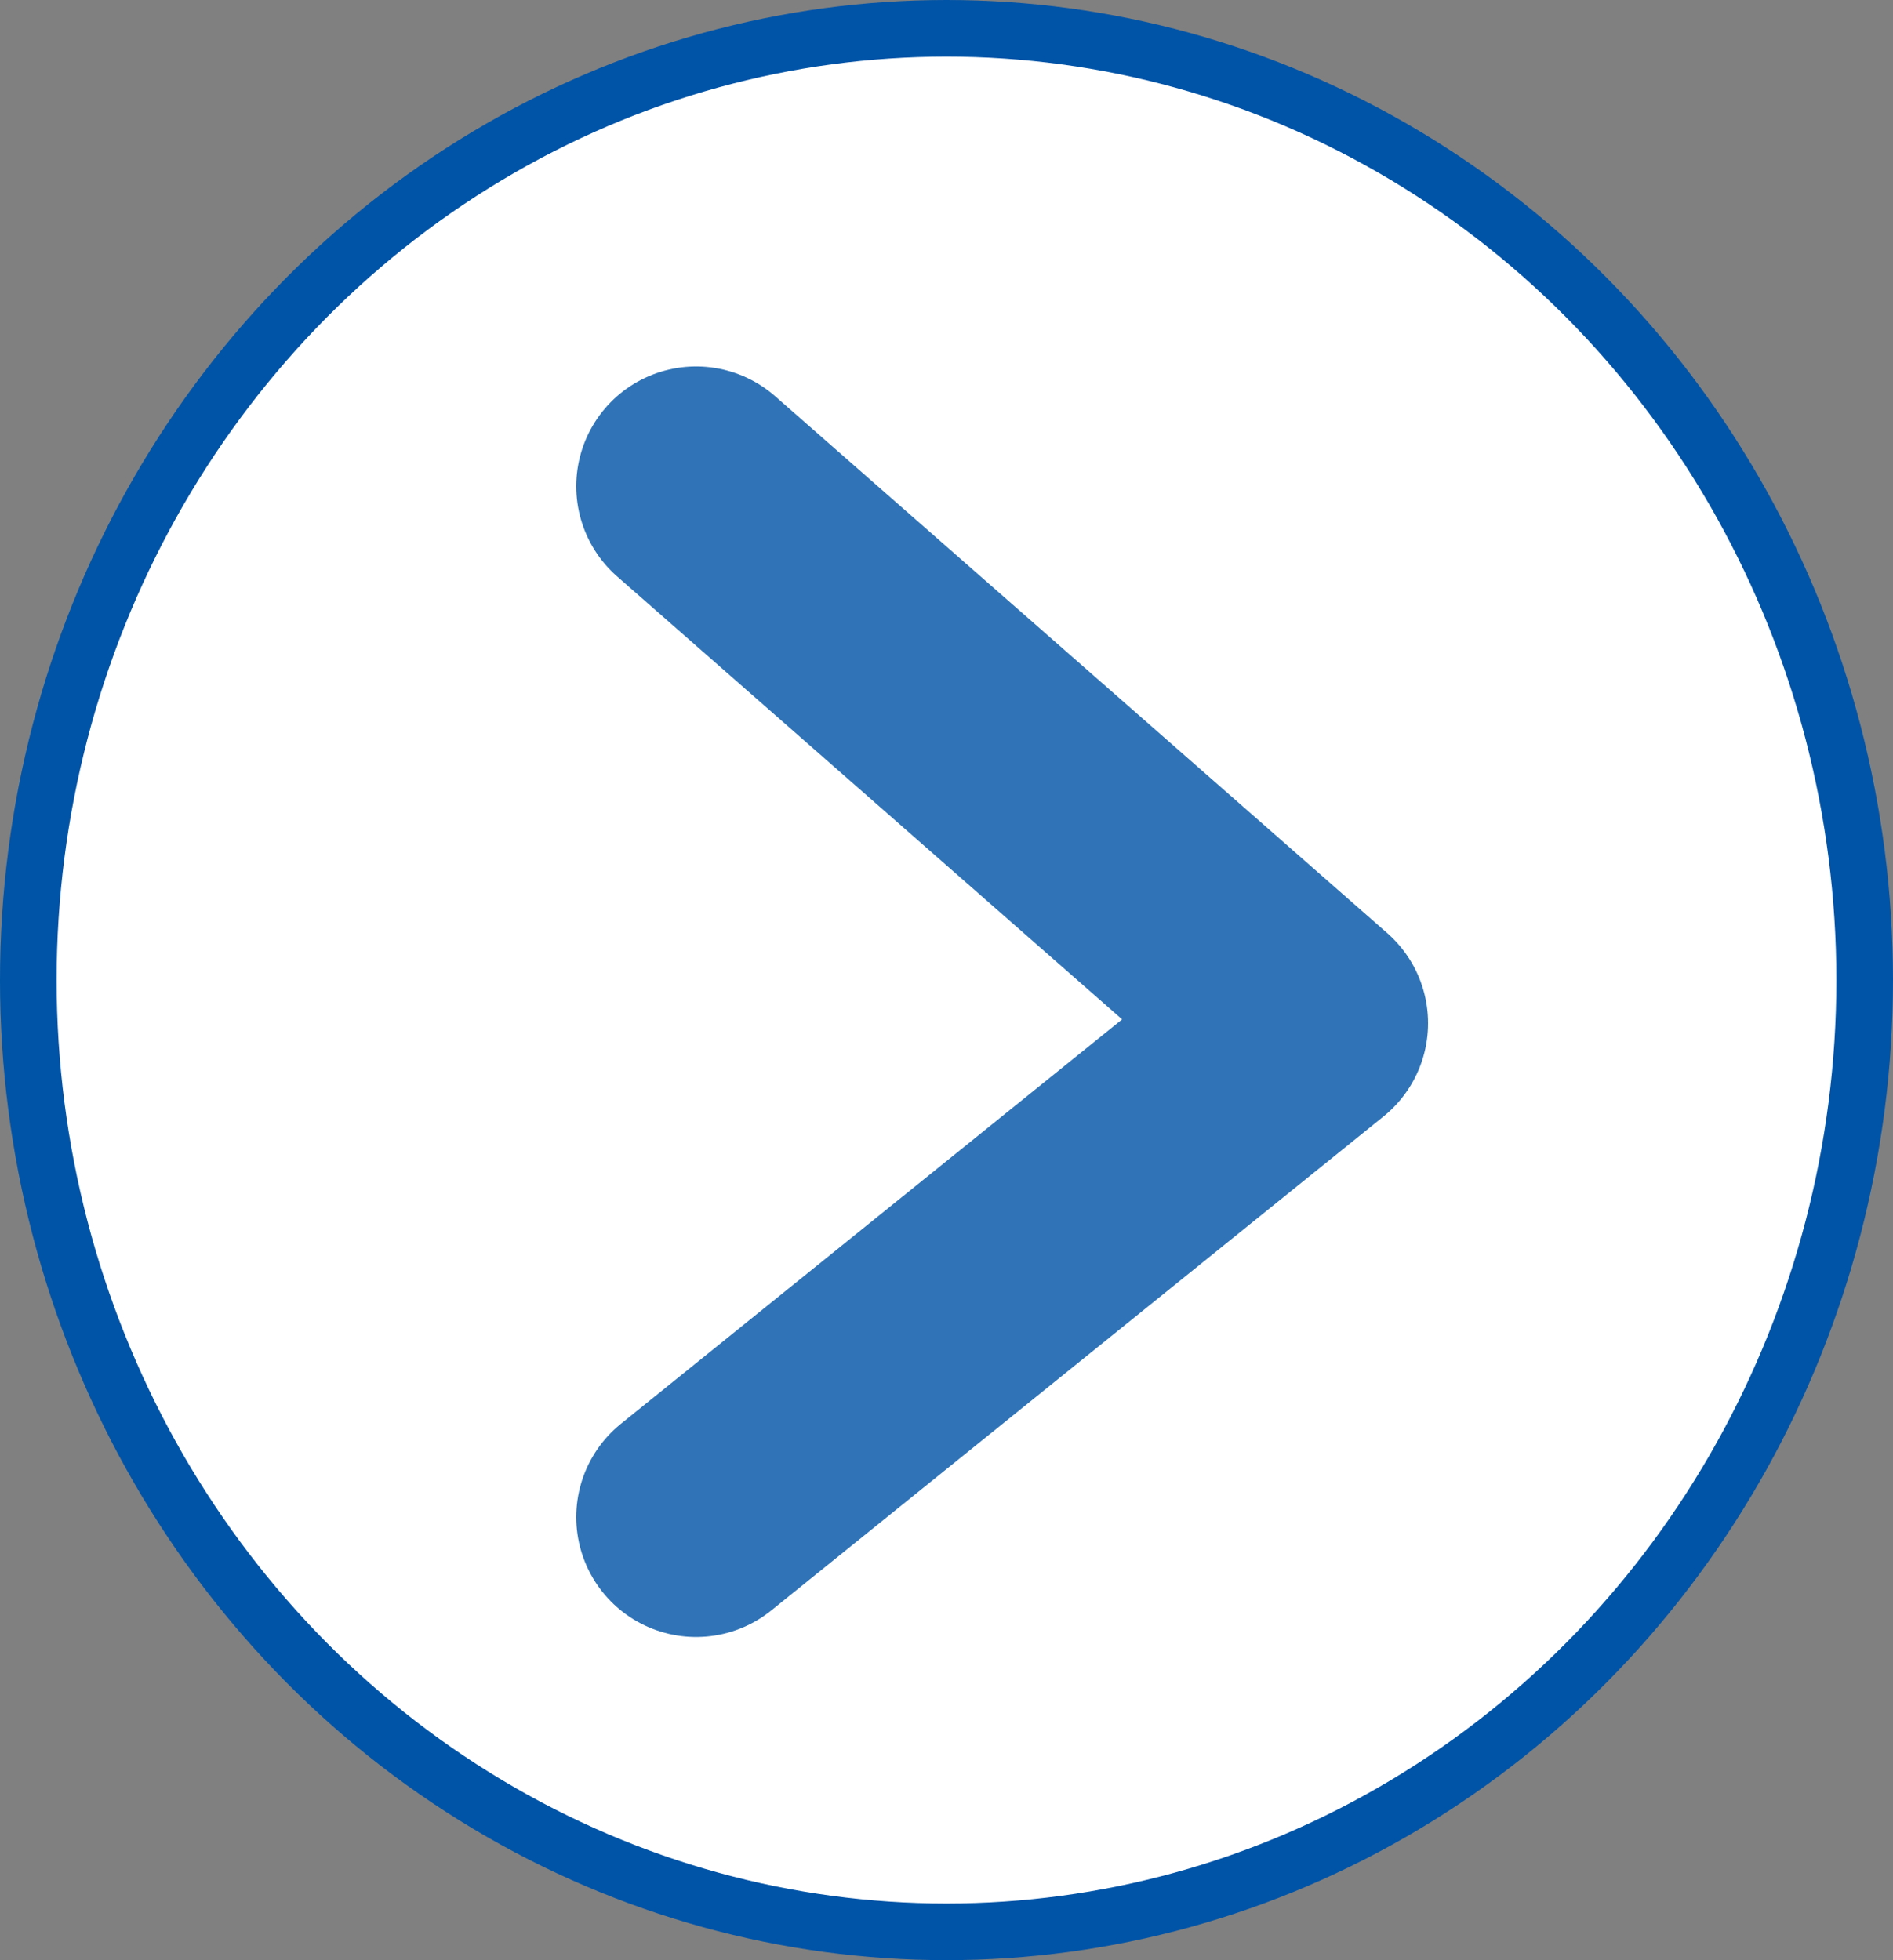
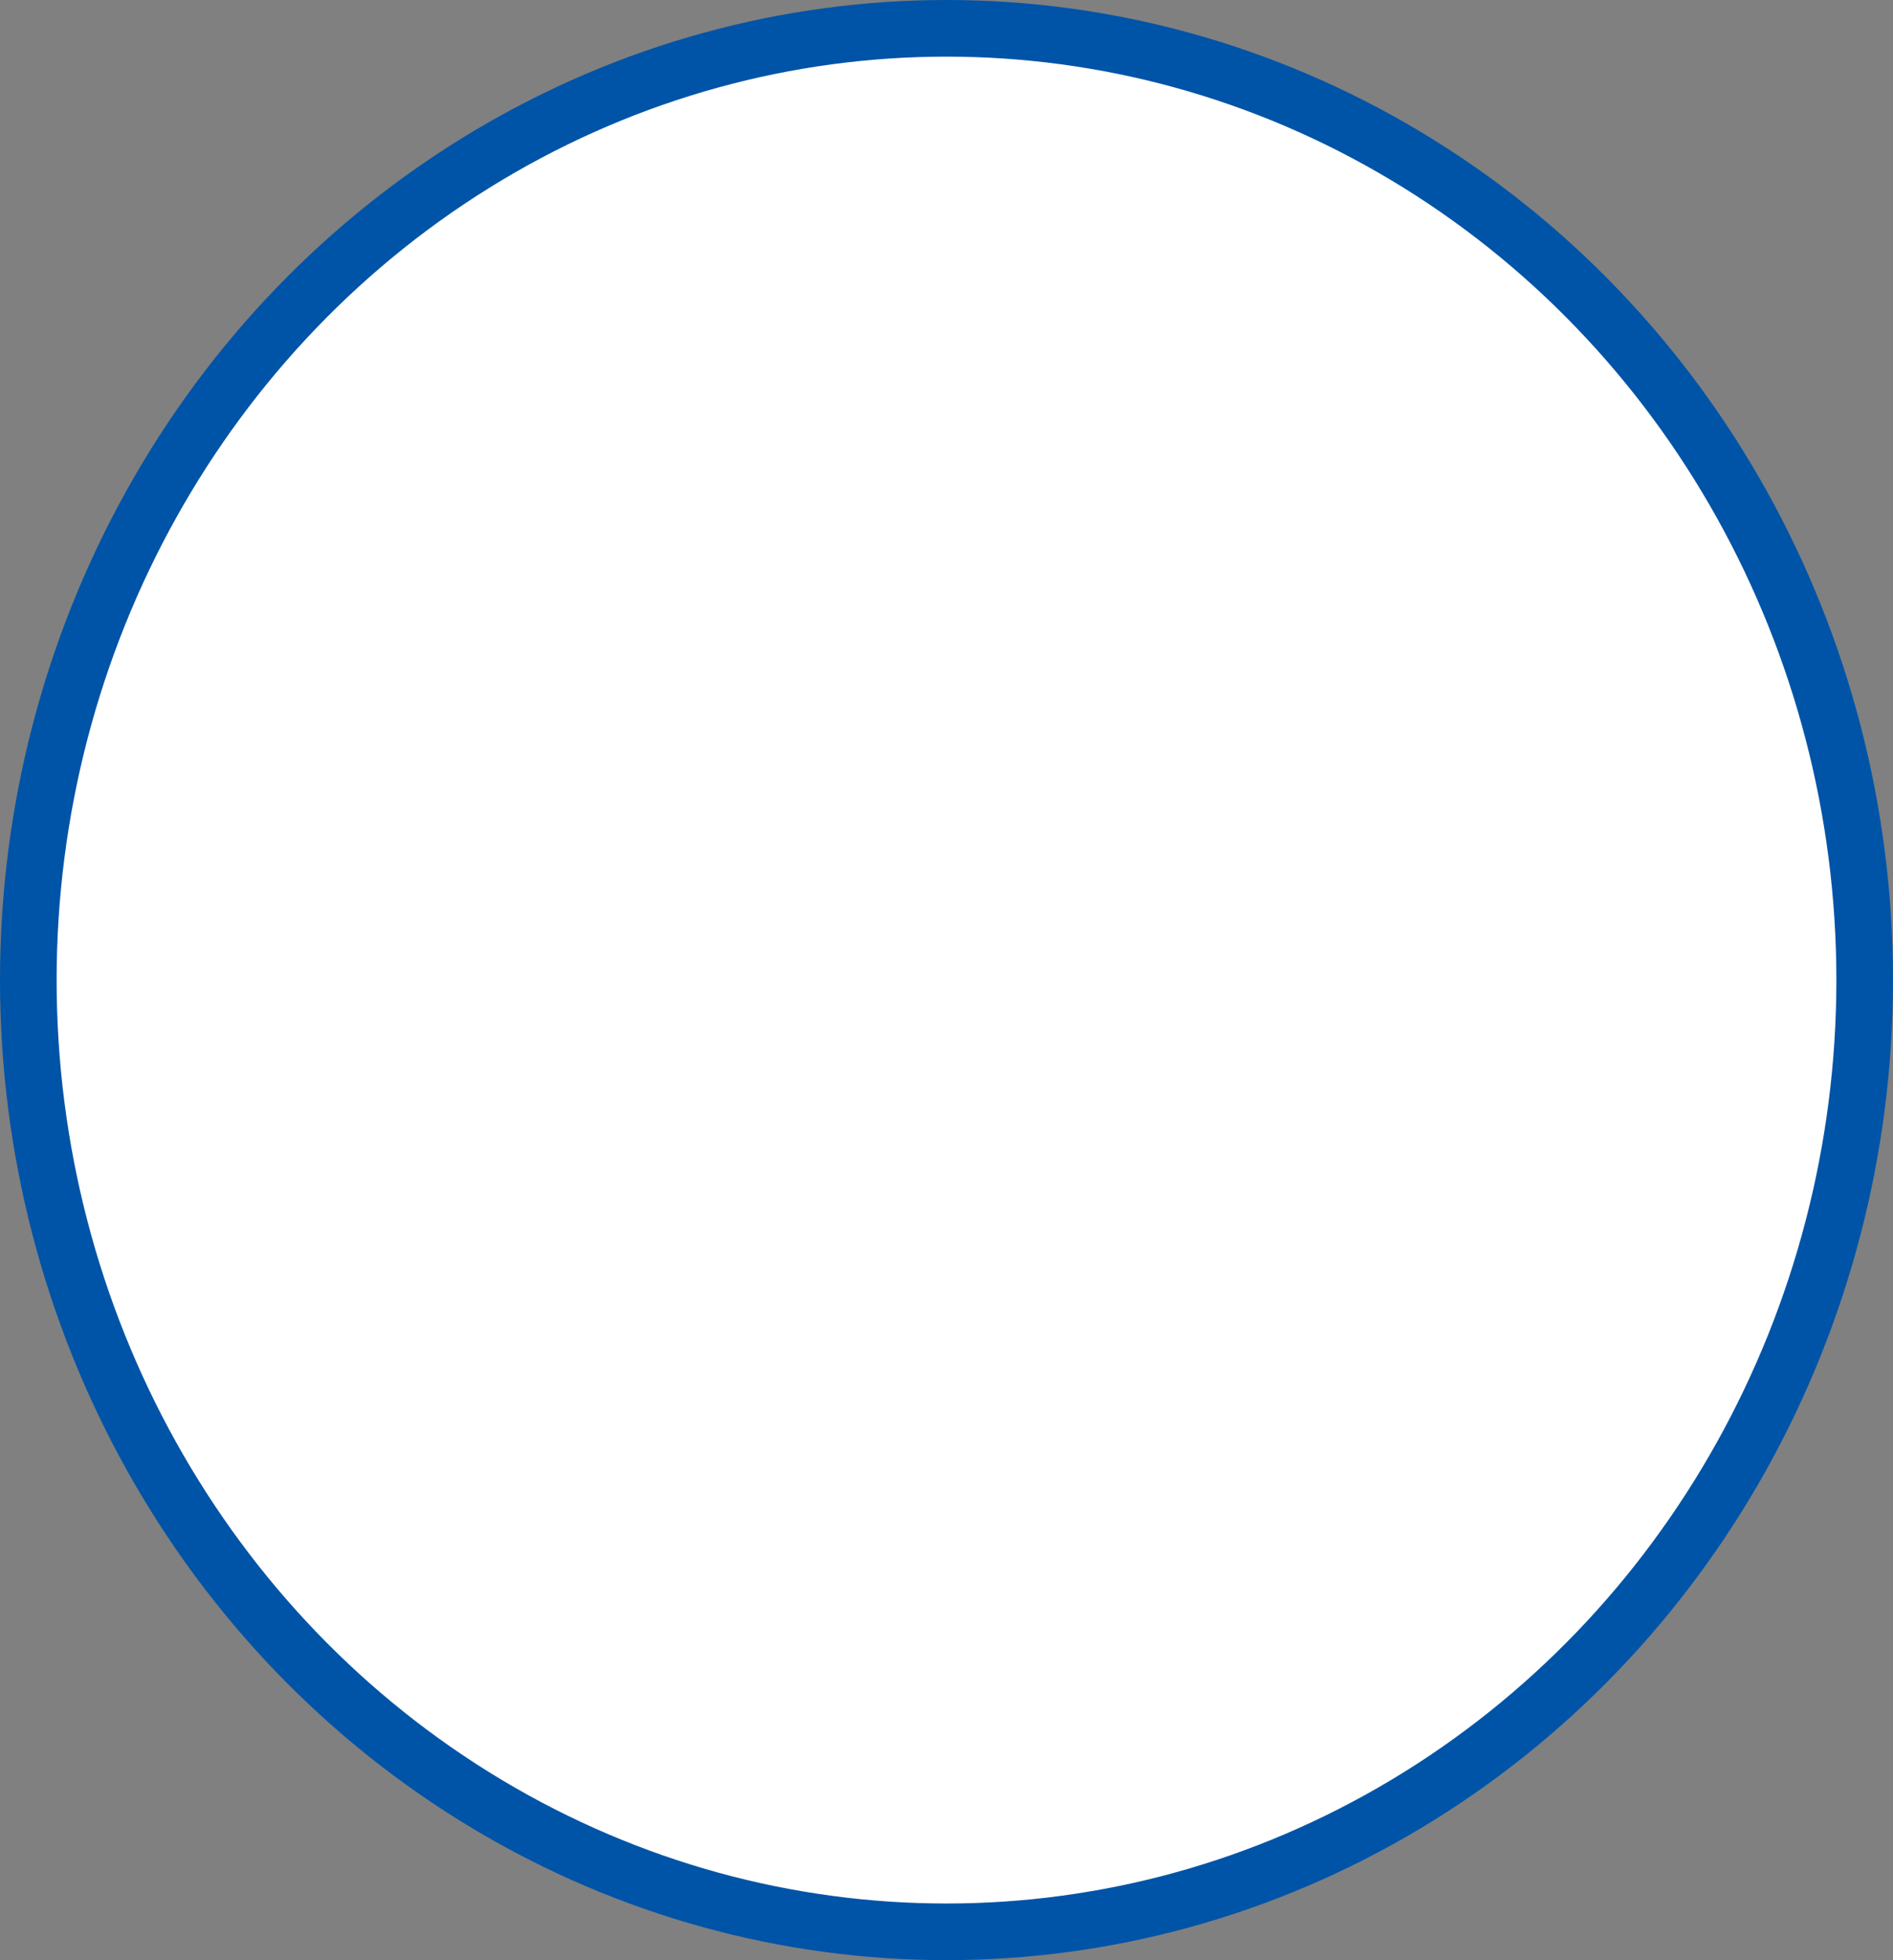
<svg xmlns="http://www.w3.org/2000/svg" id="レイヤー_1" data-name="レイヤー 1" viewBox="0 0 28.348 29.348">
  <rect x="0" y="0" width="28.348" height="29.348" fill="#808080" stroke="none" />
  <defs>
    <style>.cls-1{fill:#fff;stroke-miterlimit:10;stroke-width:0.848px;}.cls-1,.cls-2{stroke:#0054a7;}.cls-2{fill:none;stroke-linecap:round;stroke-linejoin:round;stroke-width:3.589px;opacity:0.81;}</style>
  </defs>
  <ellipse class="cls-1" cx="14.174" cy="14.674" rx="13.75" ry="14.25" />
-   <polyline class="cls-2" points="10.424 7.281 19.591 15.32 10.424 22.715" />
</svg>